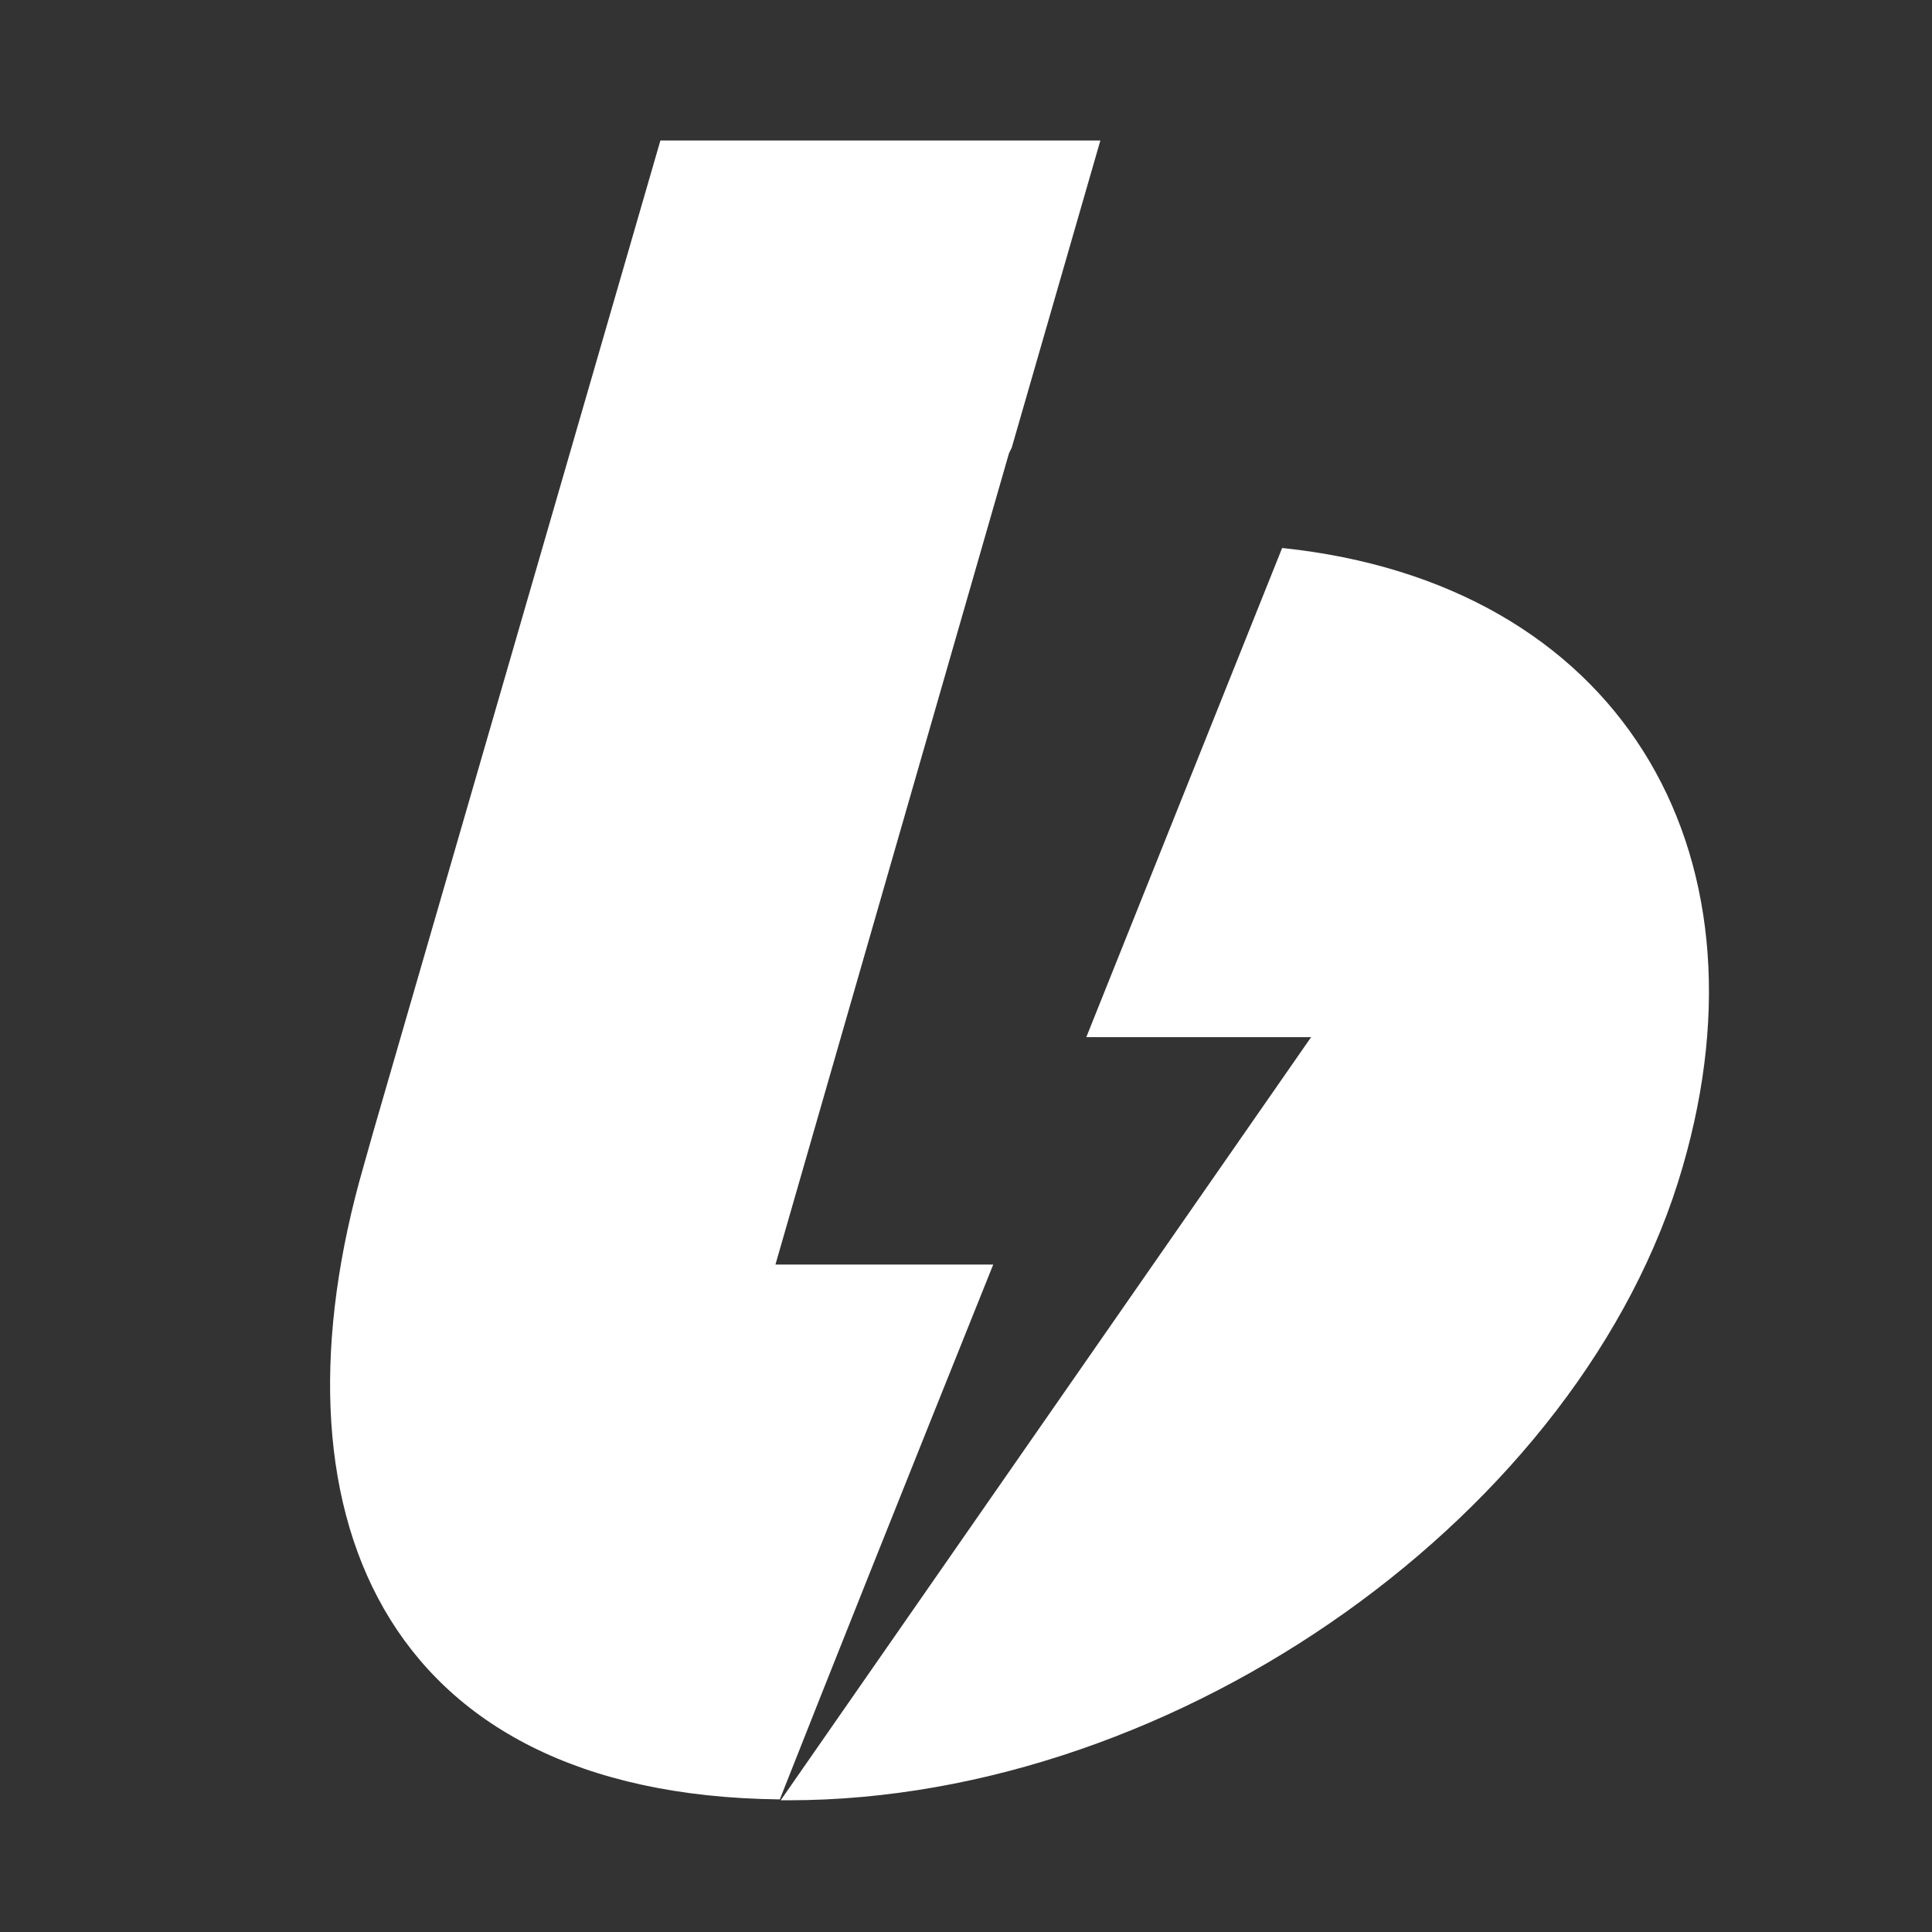
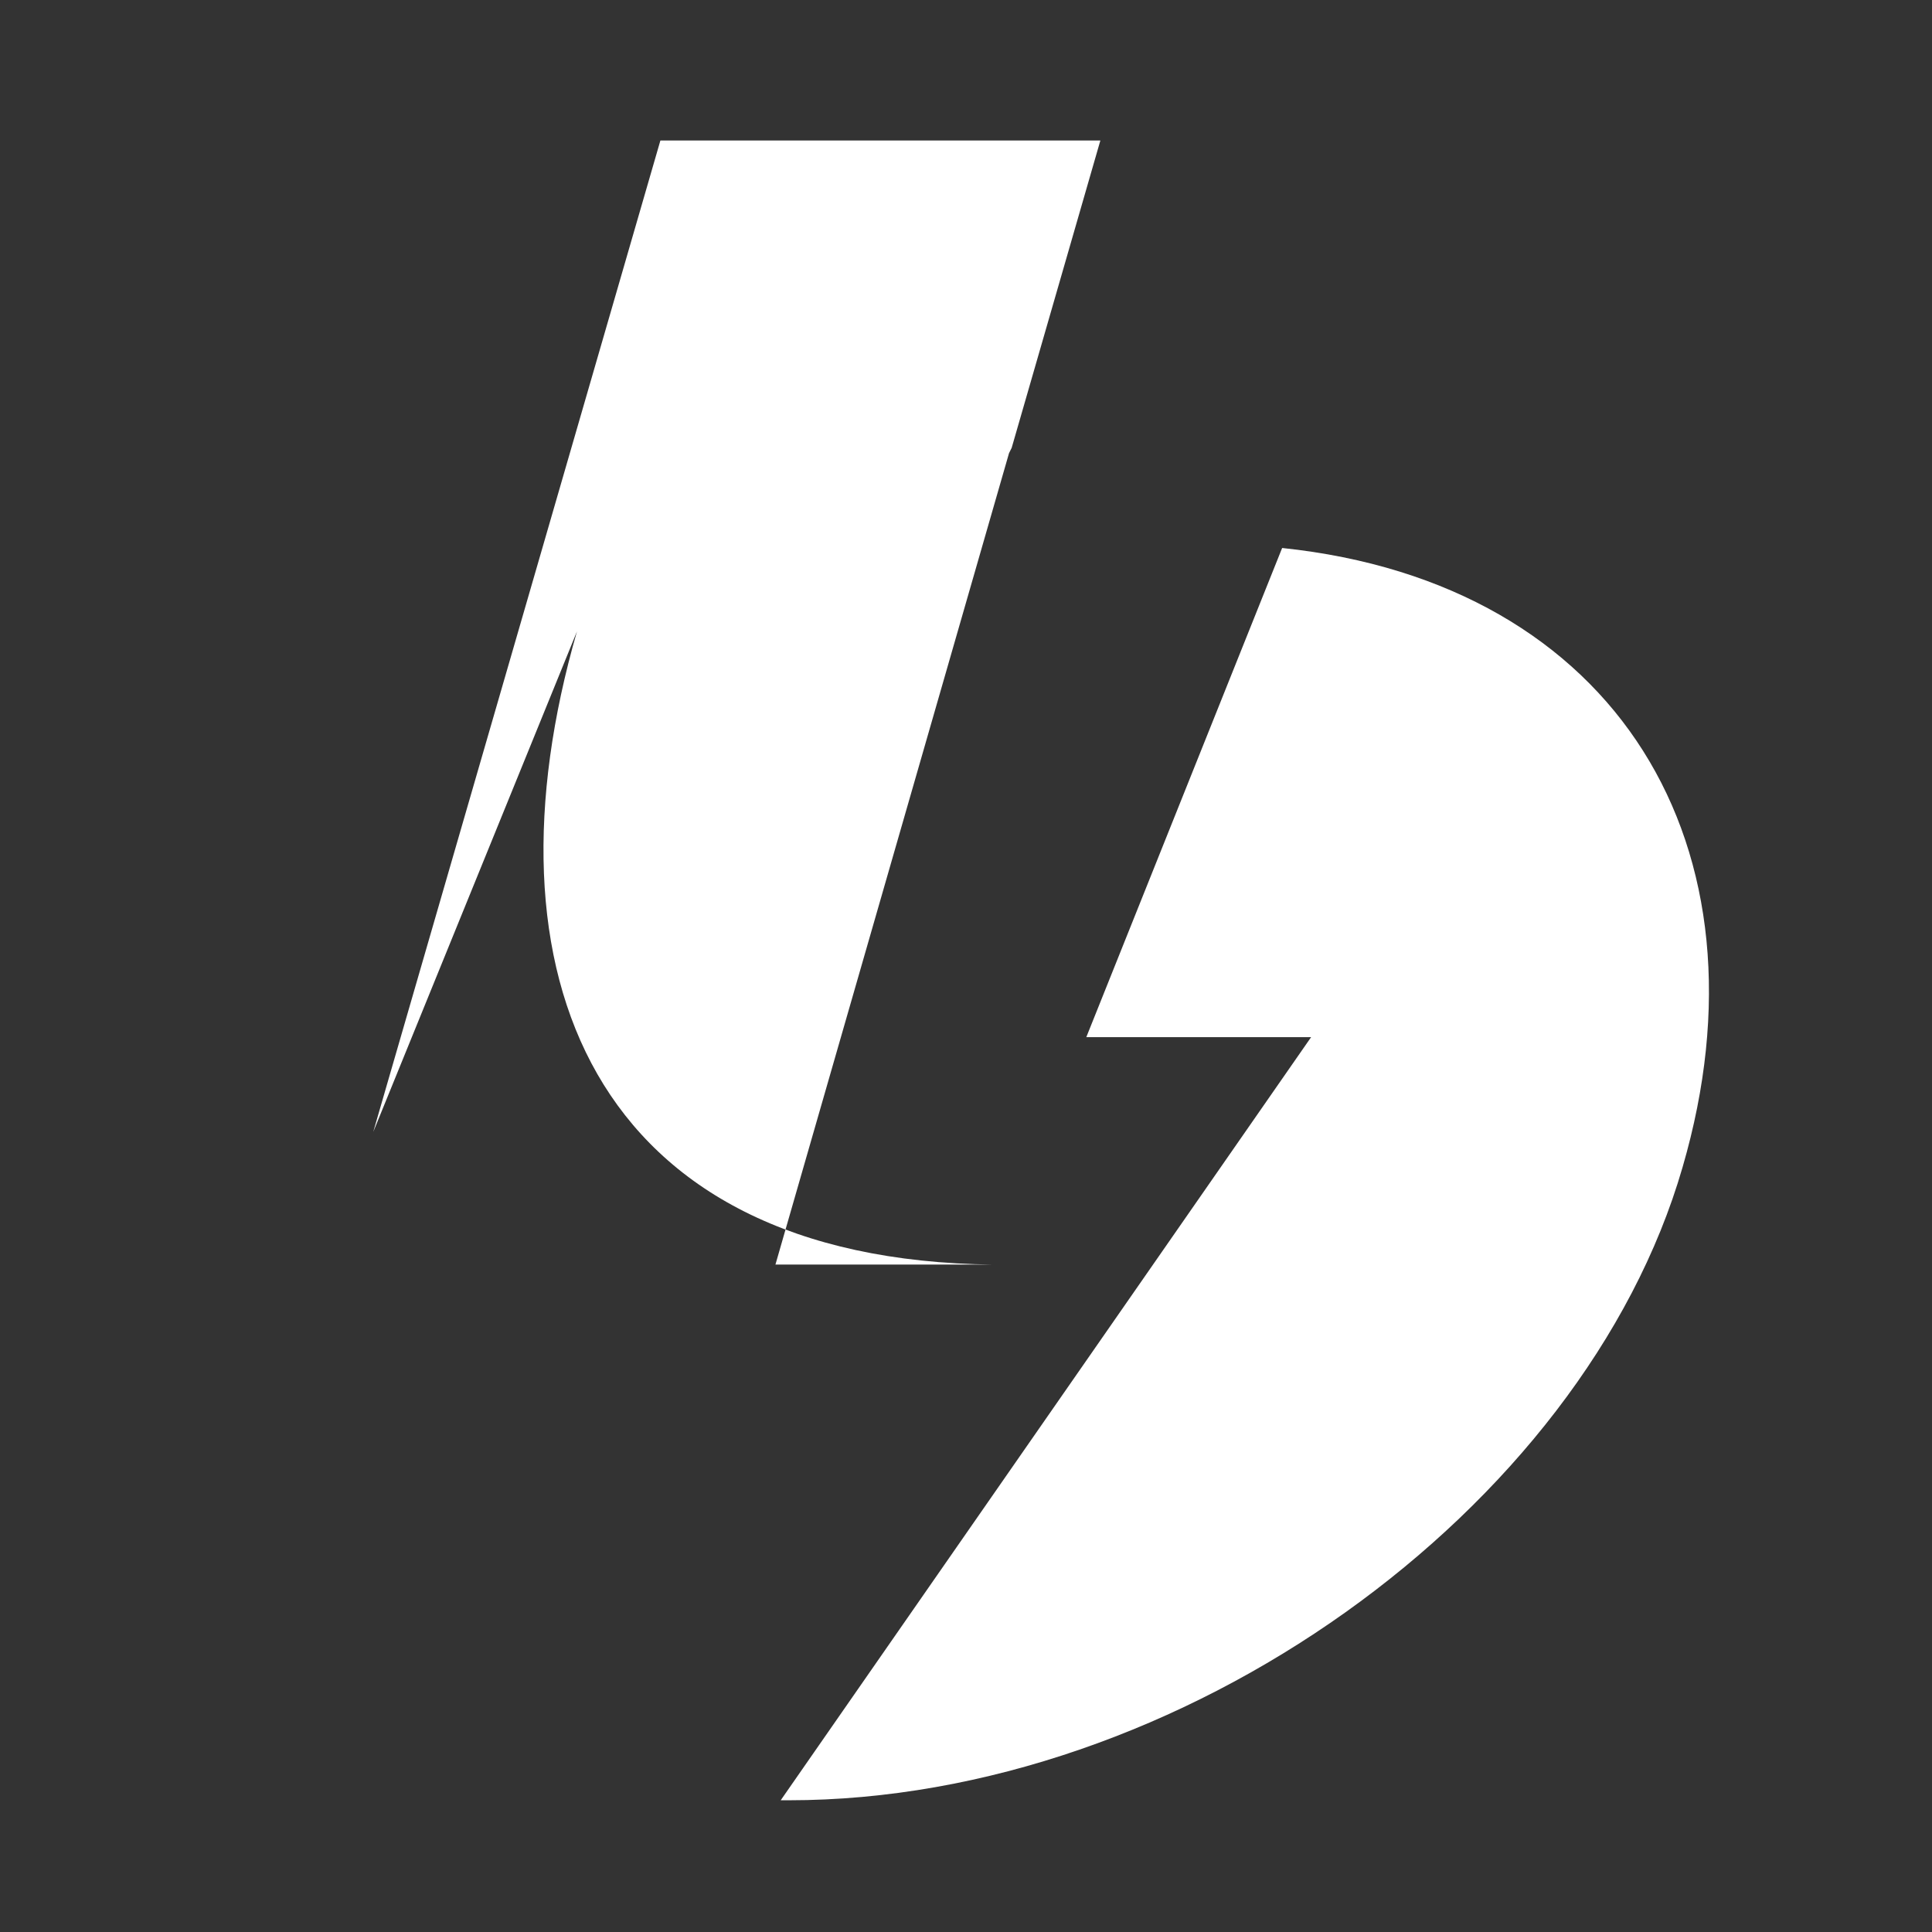
<svg xmlns="http://www.w3.org/2000/svg" version="1.1" viewBox="45 35 220 220" xml:space="preserve">
  <rect x="45" y="35" width="220" height="220" fill="#333333" stroke="none" />
  <g id="sign">
    <g id="b_1_">
-       <path fill="white" class="st1" d="M87.5,163.9L120.2,51h50.1l-10.1,35c-0.1,0.2-0.2,0.4-0.3,0.6L133.3,179h24.8c-10.4,25.9-18.5,46.2-24.3,60.9    c-45.8-0.5-58.6-33.3-47.4-72.1 M133.9,240l60.4-86.9h-25.6l22.3-55.7c38.2,4,56.2,34.1,45.6,70.5C225.3,207,179.4,240,134.8,240    C134.5,240,134.2,240,133.9,240z" />
+       <path fill="white" class="st1" d="M87.5,163.9L120.2,51h50.1l-10.1,35c-0.1,0.2-0.2,0.4-0.3,0.6L133.3,179h24.8c-45.8-0.5-58.6-33.3-47.4-72.1 M133.9,240l60.4-86.9h-25.6l22.3-55.7c38.2,4,56.2,34.1,45.6,70.5C225.3,207,179.4,240,134.8,240    C134.5,240,134.2,240,133.9,240z" />
    </g>
  </g>
</svg>